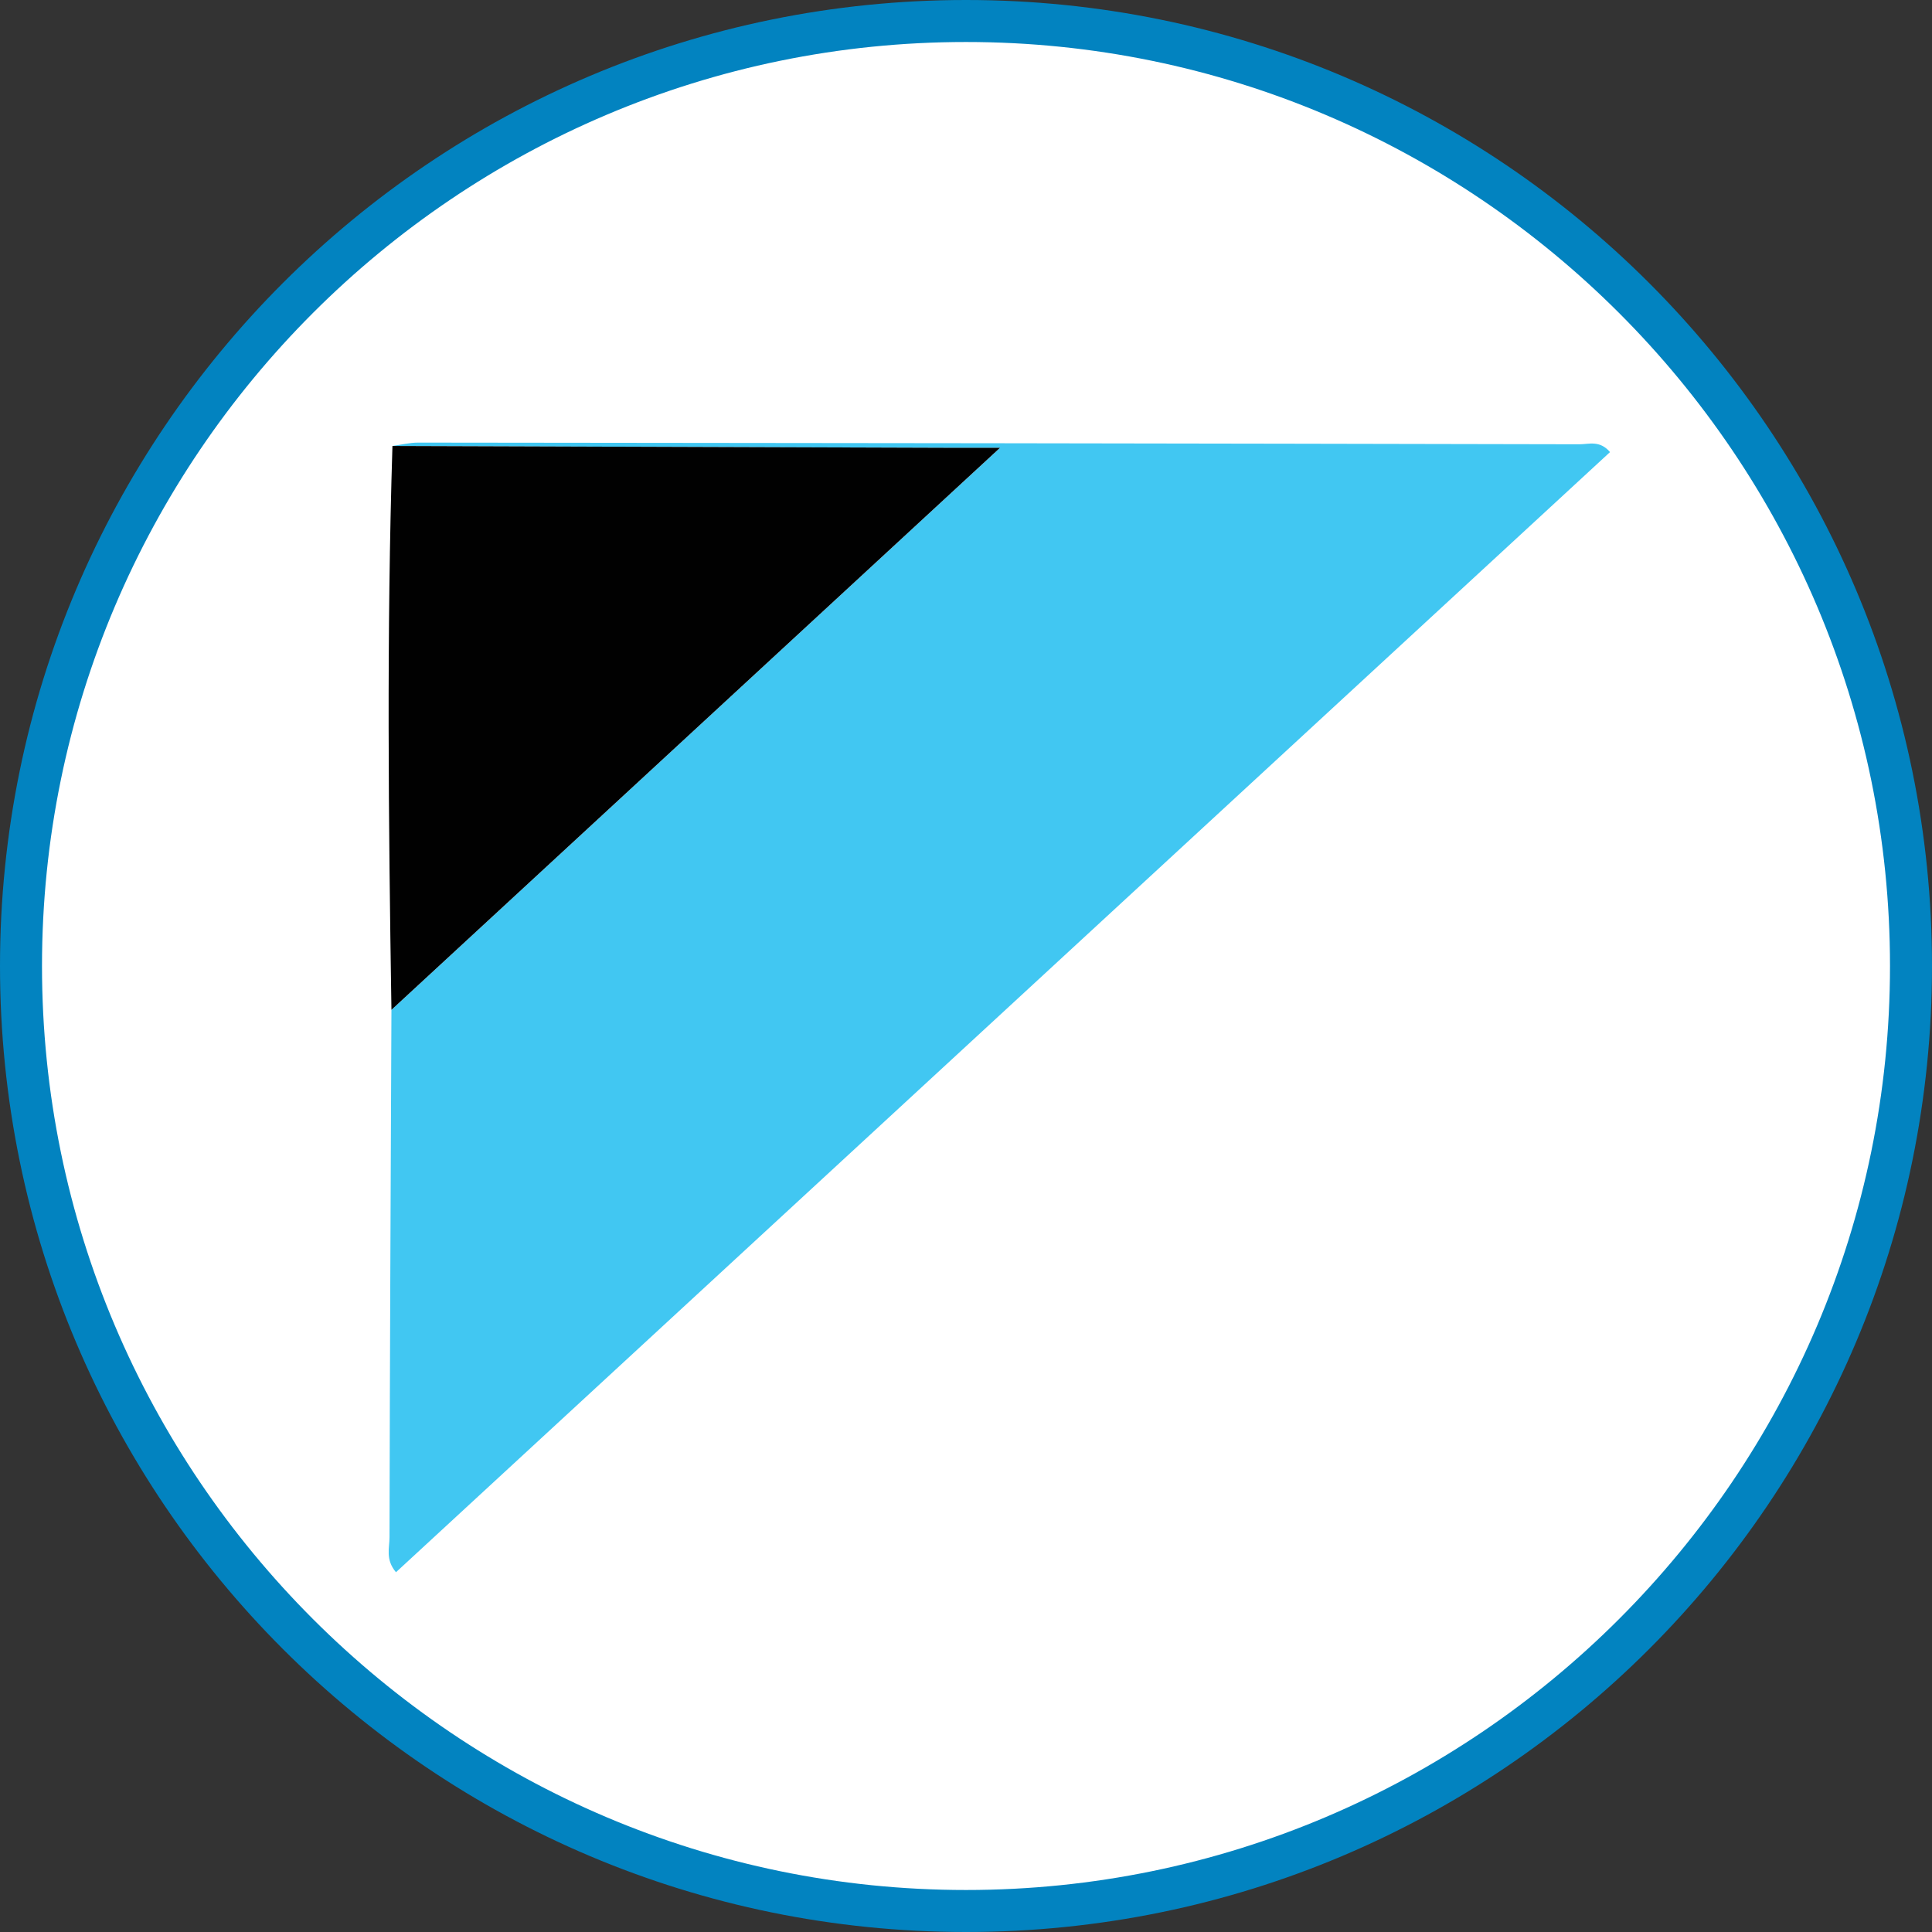
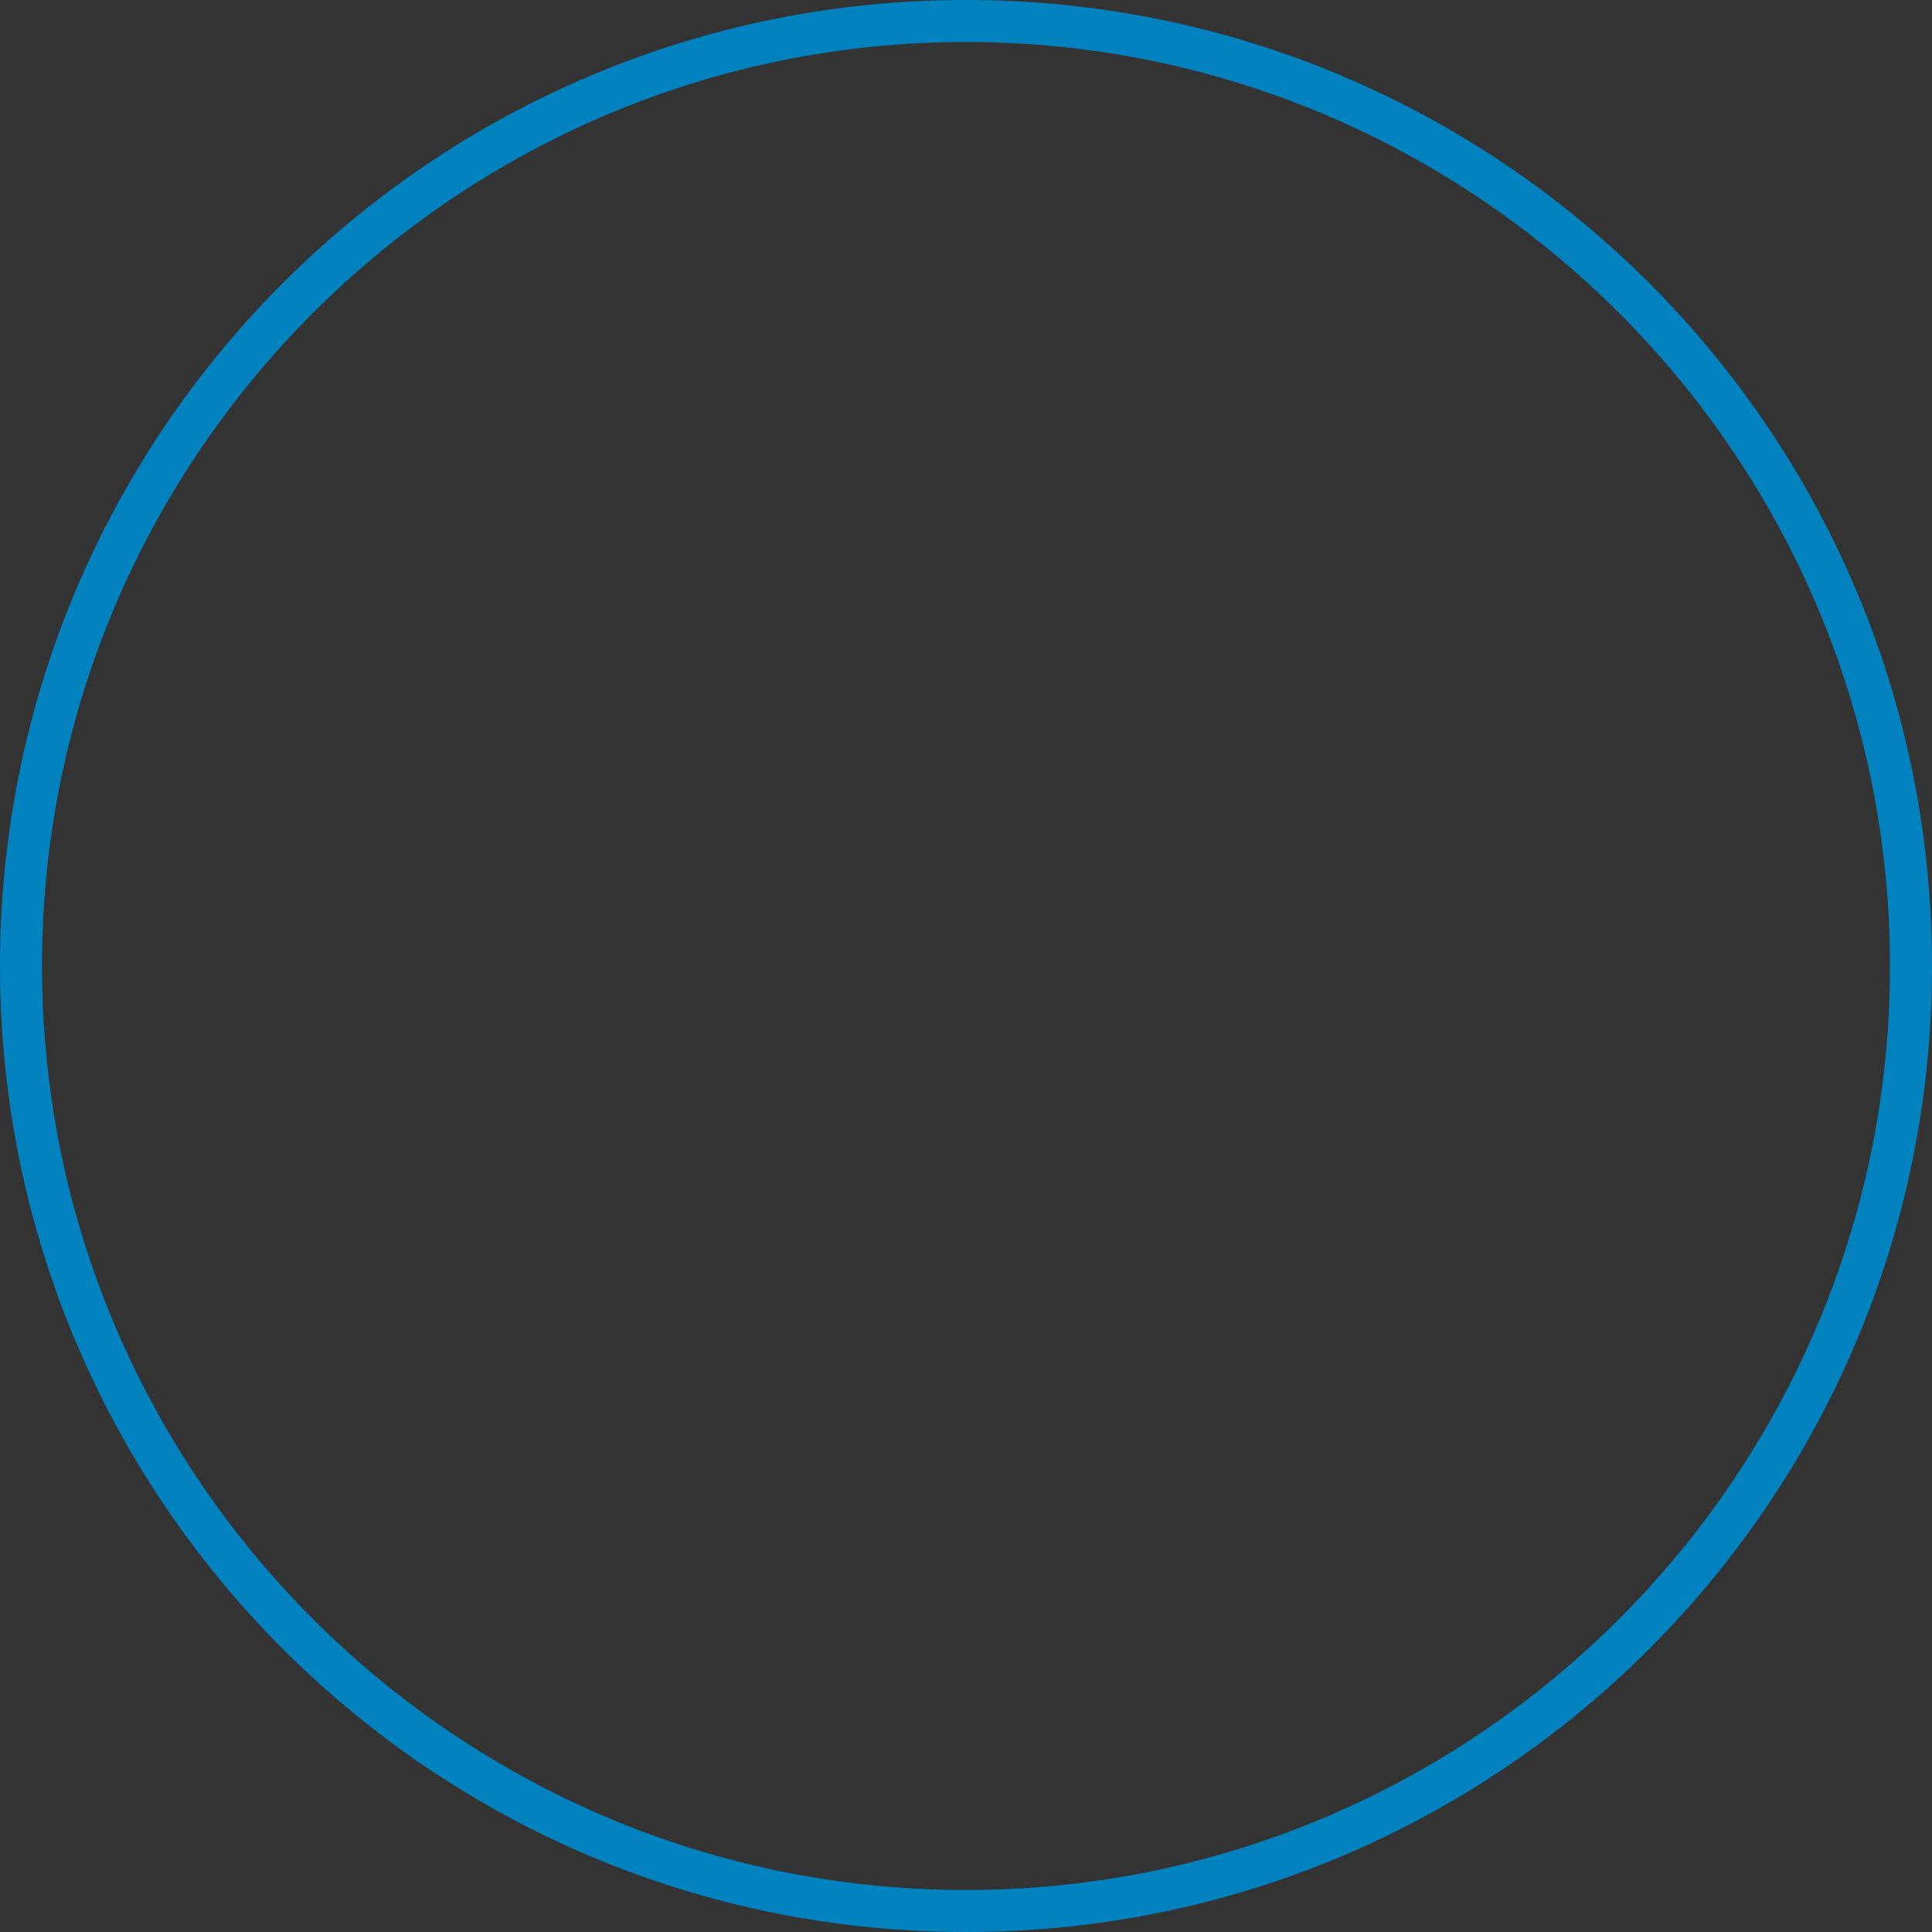
<svg xmlns="http://www.w3.org/2000/svg" version="1.1" id="Layer_1" x="0px" y="0px" width="23px" height="23px" viewBox="0 0 23 23" enable-background="new 0 0 23 23" xml:space="preserve">
  <rect x="0" y="0" width="23" height="23" fill="#333333" stroke="none" />
  <g>
-     <path fill="#FFFFFF" d="M11.5,22.75c-6.203,0-11.25-5.047-11.25-11.25S5.297,0.25,11.5,0.25S22.75,5.297,22.75,11.5   S17.703,22.75,11.5,22.75z" />
    <path fill="#0283C0" d="M11.5,0.5c6.065,0,11,4.935,11,11s-4.935,11-11,11s-11-4.935-11-11S5.435,0.5,11.5,0.5 M11.5,0   C5.149,0,0,5.149,0,11.5C0,17.852,5.149,23,11.5,23C17.852,23,23,17.852,23,11.5C23,5.149,17.852,0,11.5,0L11.5,0z" />
  </g>
  <g>
-     <path fill-rule="evenodd" clip-rule="evenodd" fill="#41C7F2" d="M4.672,5.309c0.102-0.014,0.204-0.04,0.306-0.04   c4.609,0.004,9.217,0.01,13.826,0.02c0.111,0,0.24-0.051,0.363,0.093c-4.816,4.444-9.63,8.886-14.453,13.335   c-0.128-0.151-0.077-0.291-0.077-0.416c0.004-2.093,0.014-4.186,0.023-6.278c2.386-2.204,4.773-4.409,7.245-6.691   c-0.286,0-0.447,0-0.608,0C9.089,5.324,6.88,5.316,4.672,5.309z" />
-     <path fill-rule="evenodd" clip-rule="evenodd" fill="#010101" d="M4.672,5.309c2.208,0.007,4.417,0.015,6.625,0.022   c0.161,0,0.322,0,0.608,0C9.434,7.614,7.046,9.818,4.66,12.022C4.625,9.785,4.602,7.547,4.672,5.309z" />
-   </g>
+     </g>
</svg>